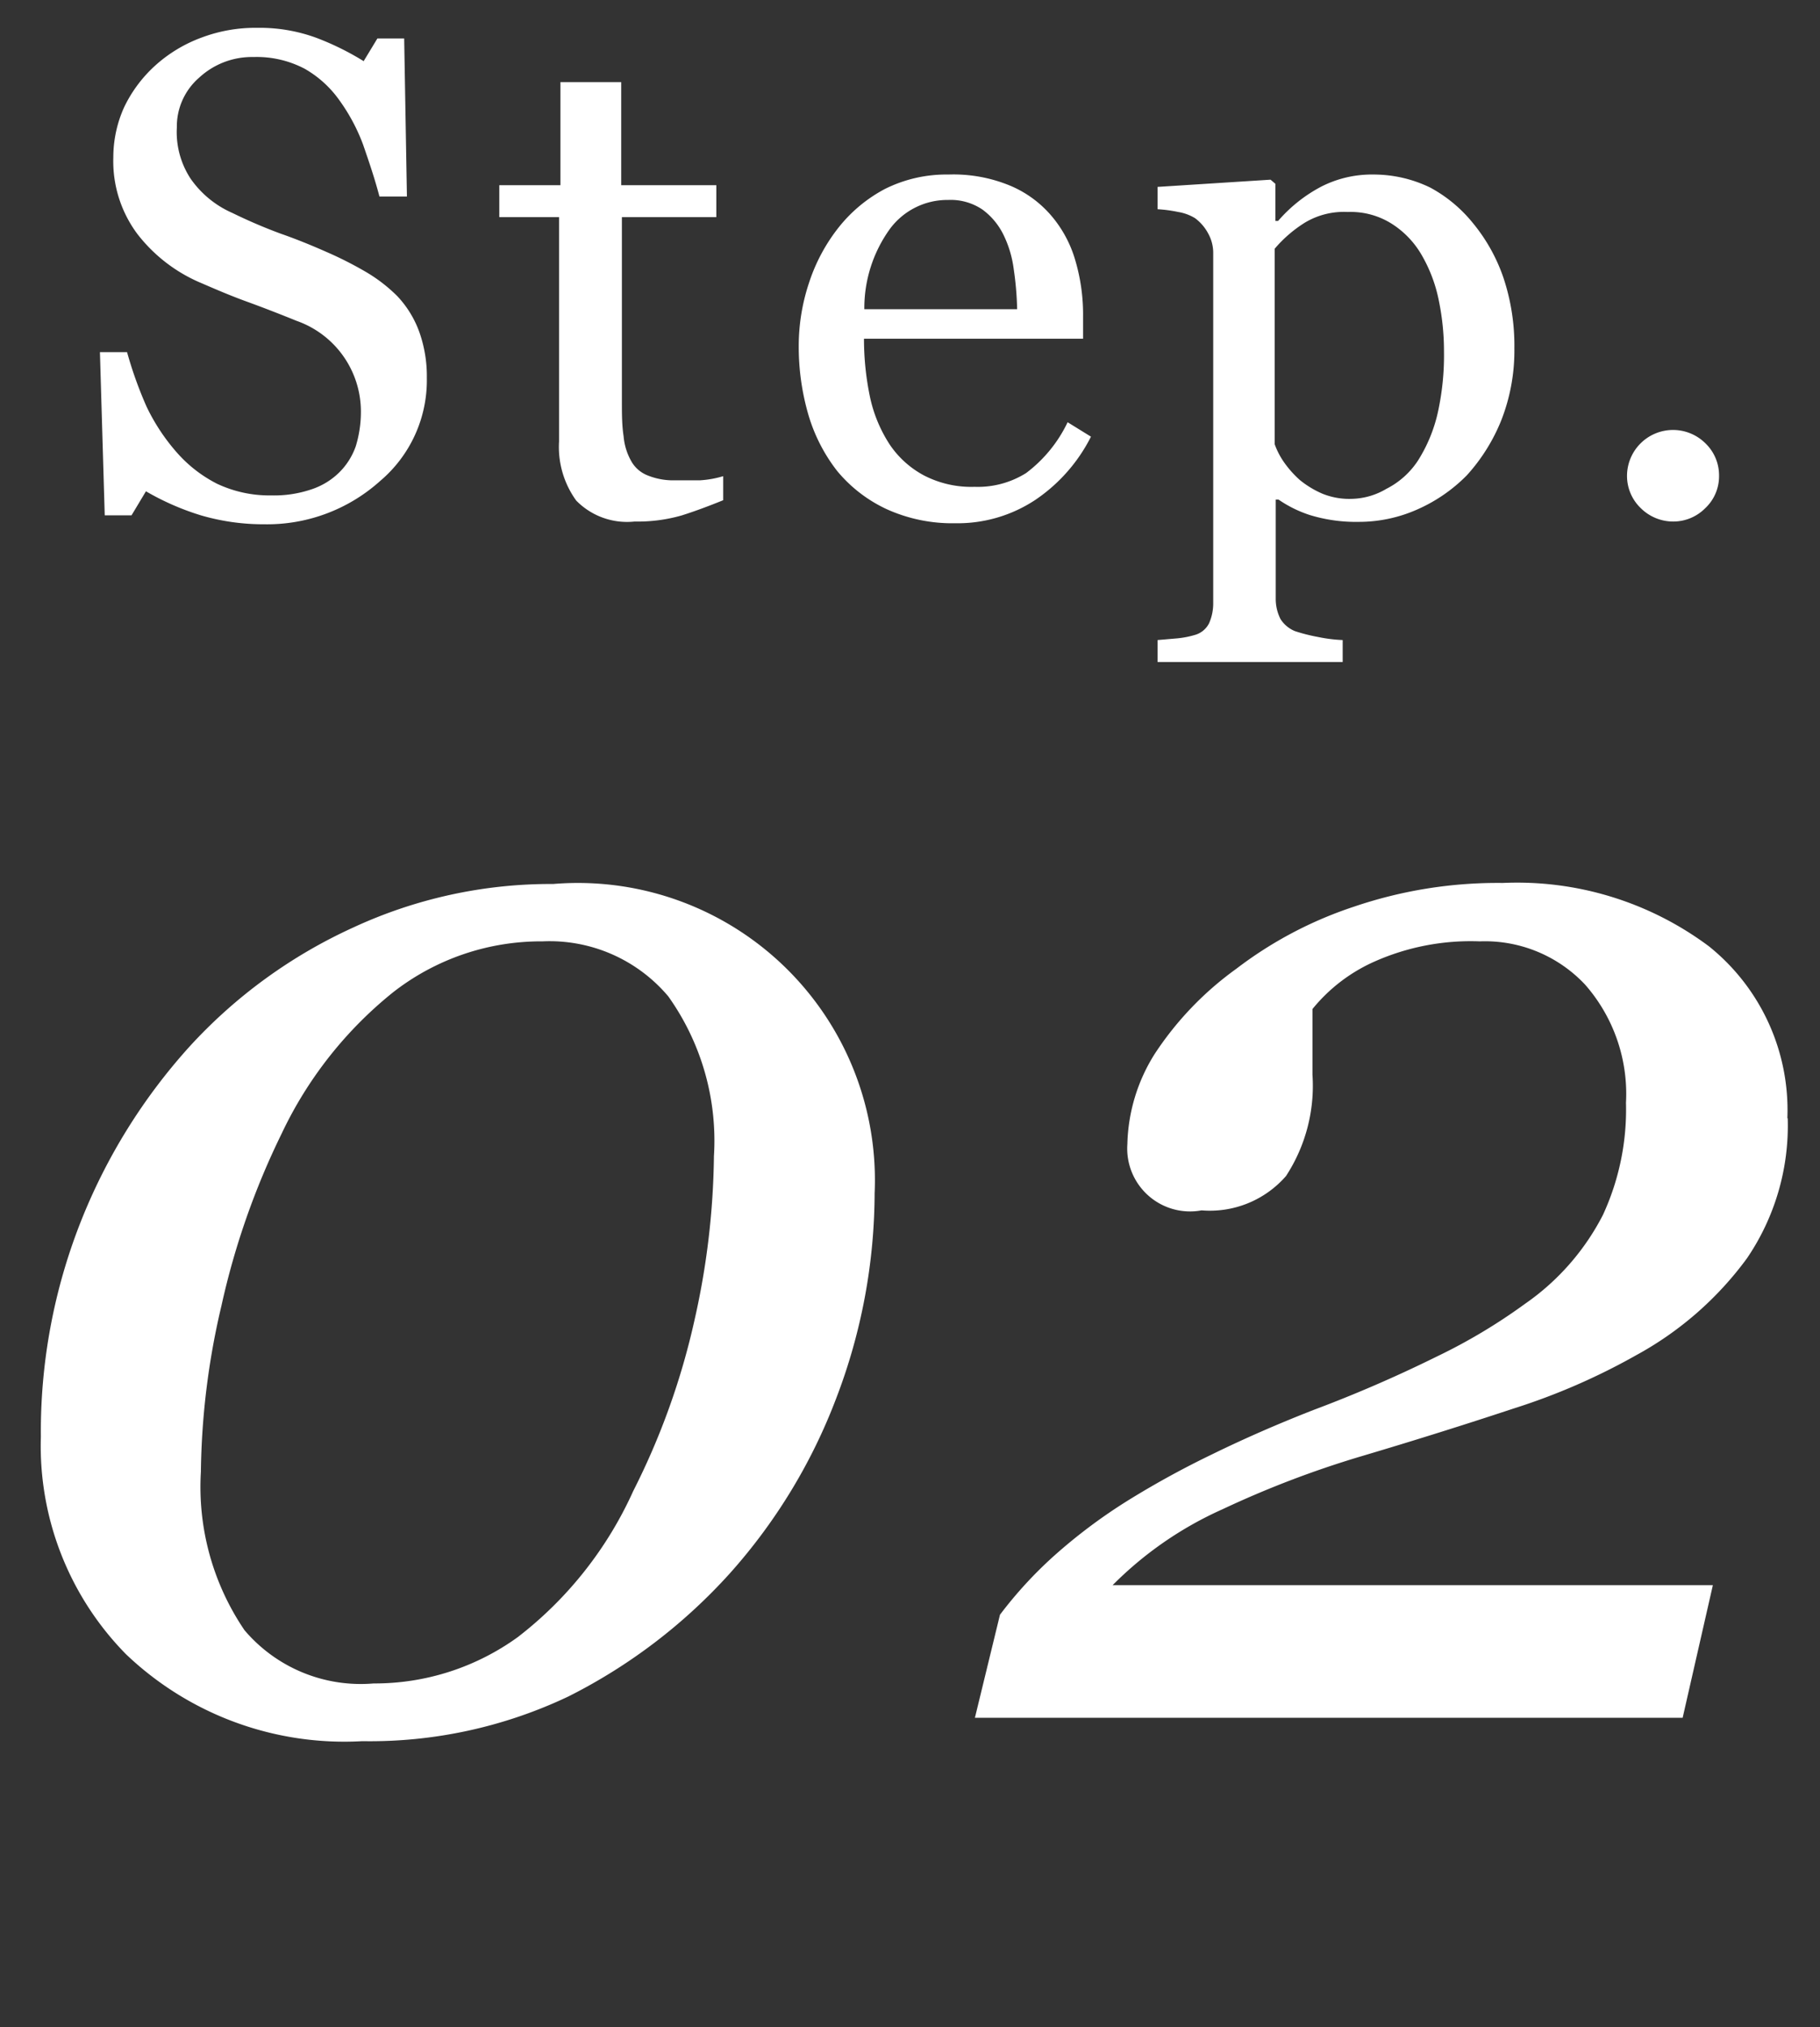
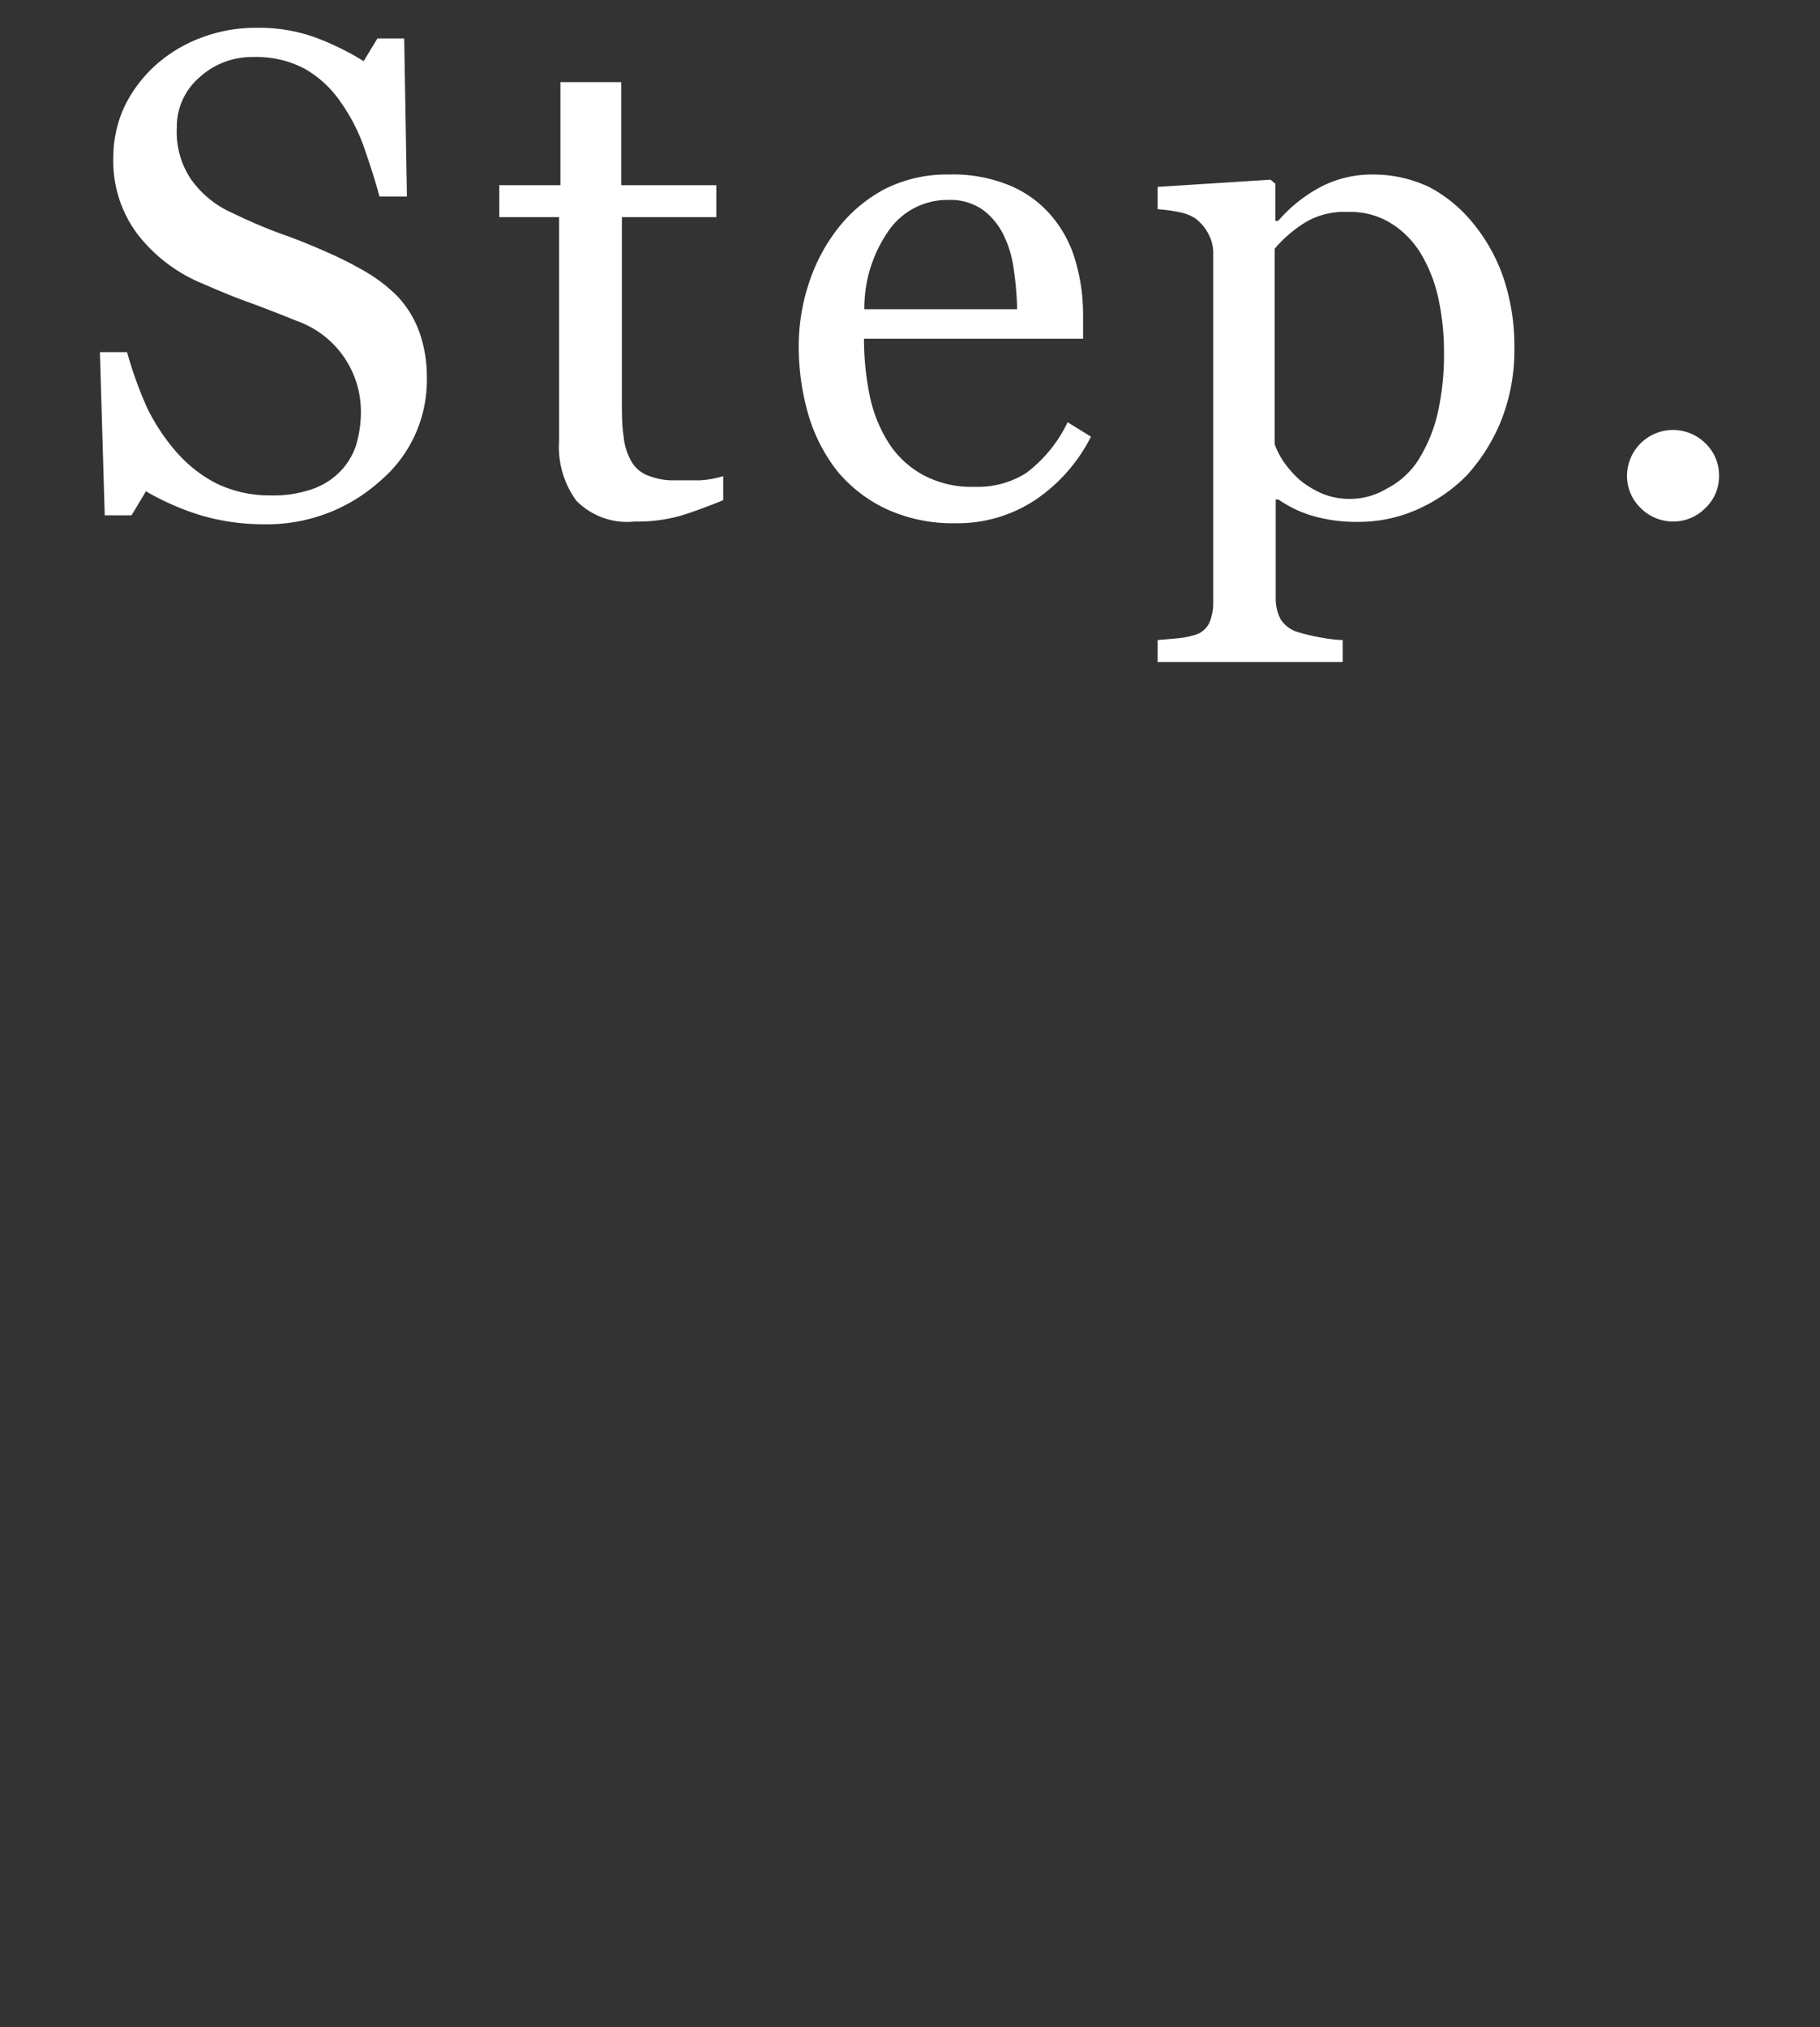
<svg xmlns="http://www.w3.org/2000/svg" id="レイヤー_1" data-name="レイヤー 1" viewBox="0 0 53 59">
  <rect x="0" y="0" width="53" height="59" fill="#333333" stroke="none" />
  <defs>
    <style>.cls-1{fill:#fff;}</style>
  </defs>
  <g id="_2" data-name="2">
-     <path class="cls-1" d="M25.47,34.66a16.8,16.8,0,0,1-1.13,6.07,16.3,16.3,0,0,1-3.09,5.07,16,16,0,0,1-4.7,3.58,13.47,13.47,0,0,1-6,1.3,9.21,9.21,0,0,1-6.88-2.53,8.64,8.64,0,0,1-2.48-6.33,16.63,16.63,0,0,1,1.15-6.23,16.8,16.8,0,0,1,3.2-5.15A14.72,14.72,0,0,1,10.28,27a13.67,13.67,0,0,1,5.83-1.27,8.65,8.65,0,0,1,9.36,9Zm-4.68-1A7.24,7.24,0,0,0,19.46,29a4.52,4.52,0,0,0-3.66-1.6,7,7,0,0,0-4.35,1.48A11.67,11.67,0,0,0,8.2,33a22.25,22.25,0,0,0-1.75,5,22,22,0,0,0-.6,4.84,7.42,7.42,0,0,0,1.27,4.61A4.44,4.44,0,0,0,10.88,49a7.11,7.11,0,0,0,4.2-1.35,11.16,11.16,0,0,0,3.36-4.25,21.1,21.1,0,0,0,1.79-5A22.61,22.61,0,0,0,20.79,33.68Zm31.27-1.1a6.86,6.86,0,0,1-1.19,4.07,9.83,9.83,0,0,1-3.23,2.82A18.81,18.81,0,0,1,44.07,41c-1.36.45-2.85.92-4.47,1.4a28.8,28.8,0,0,0-4,1.53,10.59,10.59,0,0,0-3.2,2.21H49.88L49,50H28.39l.73-3a12.11,12.11,0,0,1,1.57-1.71,15.66,15.66,0,0,1,2.18-1.63,26.5,26.5,0,0,1,2.45-1.34c.9-.44,1.88-.87,2.93-1.28a38.93,38.93,0,0,0,3.58-1.55,16.43,16.43,0,0,0,2.58-1.54,7.08,7.08,0,0,0,2.27-2.59,7.31,7.31,0,0,0,.67-3.26,4.82,4.82,0,0,0-1.19-3.44,4,4,0,0,0-3.07-1.26A6.9,6.9,0,0,0,40,28a4.87,4.87,0,0,0-1.78,1.37c0,.17,0,.42,0,.74s0,.71,0,1.17a4.8,4.8,0,0,1-.77,2.95,2.94,2.94,0,0,1-2.46,1,1.83,1.83,0,0,1-2.16-1.93,5.13,5.13,0,0,1,.8-2.63A9.41,9.41,0,0,1,36,28.2a11.63,11.63,0,0,1,3.43-1.81,13,13,0,0,1,4.33-.69,9.34,9.34,0,0,1,6,1.84,6.11,6.11,0,0,1,2.29,5Z" />
    <path class="cls-1" d="M11.57,8.62a3,3,0,0,1,.65,1.07A3.85,3.85,0,0,1,12.43,11a3.84,3.84,0,0,1-1.36,3A4.92,4.92,0,0,1,7.7,15.26,6.48,6.48,0,0,1,5.85,15a7.61,7.61,0,0,1-1.6-.7L3.83,15H3.05l-.14-4.75H3.7a11.6,11.6,0,0,0,.57,1.59,5.8,5.8,0,0,0,.87,1.32,3.92,3.92,0,0,0,1.18.92,3.57,3.57,0,0,0,1.58.34,3.38,3.38,0,0,0,1.18-.18,2.08,2.08,0,0,0,.81-.5,2,2,0,0,0,.47-.75,3.41,3.41,0,0,0,.15-1A2.8,2.8,0,0,0,8.64,9.34c-.42-.17-.9-.36-1.45-.56s-1-.4-1.42-.58A4.6,4.6,0,0,1,4,6.81,3.54,3.54,0,0,1,3.3,4.58a3.54,3.54,0,0,1,.32-1.47,3.93,3.93,0,0,1,.92-1.22,4.15,4.15,0,0,1,1.34-.8A4.44,4.44,0,0,1,7.49.81a4.79,4.79,0,0,1,1.72.29,8,8,0,0,1,1.38.68l.4-.66h.78l.08,4.6h-.8c-.14-.53-.3-1-.48-1.52a5.44,5.44,0,0,0-.7-1.3,3.14,3.14,0,0,0-1-.9,3,3,0,0,0-1.49-.34,2.26,2.26,0,0,0-1.58.6,1.88,1.88,0,0,0-.65,1.45A2.47,2.47,0,0,0,5.55,5.2a2.9,2.9,0,0,0,1.22,1,15.11,15.11,0,0,0,1.4.6c.46.16.9.34,1.33.53a10.86,10.86,0,0,1,1.13.57A4.56,4.56,0,0,1,11.57,8.62Zm9.49,5.94c-.42.17-.82.32-1.2.44a4.63,4.63,0,0,1-1.38.18,2.07,2.07,0,0,1-1.7-.61,2.66,2.66,0,0,1-.5-1.72V6.32H14.54V5.39h1.78v-3h1.77v3h2.77v.93H18.11V11.7c0,.34,0,.68.05,1a1.77,1.77,0,0,0,.21.7.94.94,0,0,0,.47.43,2,2,0,0,0,.84.15c.16,0,.4,0,.71,0a2.94,2.94,0,0,0,.67-.12Zm10.71-1.85a4.86,4.86,0,0,1-1.62,1.84,4.1,4.1,0,0,1-2.33.68,4.63,4.63,0,0,1-2-.41,4.13,4.13,0,0,1-1.44-1.11,4.91,4.91,0,0,1-.84-1.64,7.09,7.09,0,0,1-.28-2,5.81,5.81,0,0,1,.3-1.84,5.18,5.18,0,0,1,.87-1.62A4.26,4.26,0,0,1,25.77,5.5a4,4,0,0,1,1.85-.42,4.31,4.31,0,0,1,1.81.33,3.21,3.21,0,0,1,1.22.91,3.5,3.5,0,0,1,.67,1.28,5.56,5.56,0,0,1,.22,1.62v.64H25.16a8.23,8.23,0,0,0,.18,1.72,4.09,4.09,0,0,0,.57,1.36,2.78,2.78,0,0,0,1,.9,3,3,0,0,0,1.47.33,2.65,2.65,0,0,0,1.5-.4,4,4,0,0,0,1.21-1.48ZM29.62,9a9.24,9.24,0,0,0-.1-1.17,3.18,3.18,0,0,0-.3-1,2,2,0,0,0-.61-.73,1.65,1.65,0,0,0-1-.28,2.08,2.08,0,0,0-1.7.85A3.94,3.94,0,0,0,25.17,9ZM42.89,6.49a5.08,5.08,0,0,1,.89,1.59,6.25,6.25,0,0,1,.32,2.06,5.56,5.56,0,0,1-.38,2.09,5.35,5.35,0,0,1-1,1.6,4.65,4.65,0,0,1-1.45,1,4.19,4.19,0,0,1-1.7.36,4.58,4.58,0,0,1-1.43-.2,3.51,3.51,0,0,1-.91-.45h-.08v2.9a1.3,1.3,0,0,0,.14.58.9.9,0,0,0,.42.35,5.06,5.06,0,0,0,.67.17,4.43,4.43,0,0,0,.72.09v.64H33.71v-.64l.58-.05a2.71,2.71,0,0,0,.51-.1.66.66,0,0,0,.41-.34,1.43,1.43,0,0,0,.12-.58V7.36a1.16,1.16,0,0,0-.15-.57,1.33,1.33,0,0,0-.38-.44,1.37,1.37,0,0,0-.49-.18,4.11,4.11,0,0,0-.6-.08V5.44L37,5.23l.14.12V6.43l.08,0a4.32,4.32,0,0,1,1.26-1A3.24,3.24,0,0,1,40,5.08a3.77,3.77,0,0,1,1.65.38A4.1,4.1,0,0,1,42.89,6.49Zm-1.6,6.92a4.42,4.42,0,0,0,.58-1.4,7.72,7.72,0,0,0,.18-1.79,7.26,7.26,0,0,0-.15-1.47,4.31,4.31,0,0,0-.49-1.31,2.64,2.64,0,0,0-.87-.92,2.24,2.24,0,0,0-1.29-.35A2.21,2.21,0,0,0,38,6.48a3.77,3.77,0,0,0-.88.76v5.69a2.22,2.22,0,0,0,.29.55,3,3,0,0,0,.44.49,2.77,2.77,0,0,0,.66.4,2.08,2.08,0,0,0,.86.15,2.05,2.05,0,0,0,1-.29A2.39,2.39,0,0,0,41.29,13.41Zm8.77.44a1.27,1.27,0,0,1-.4.94,1.31,1.31,0,0,1-.93.39,1.34,1.34,0,0,1-.95-.39,1.3,1.3,0,0,1-.4-.93,1.34,1.34,0,0,1,2.29-.95,1.29,1.29,0,0,1,.39.94Z" />
  </g>
</svg>